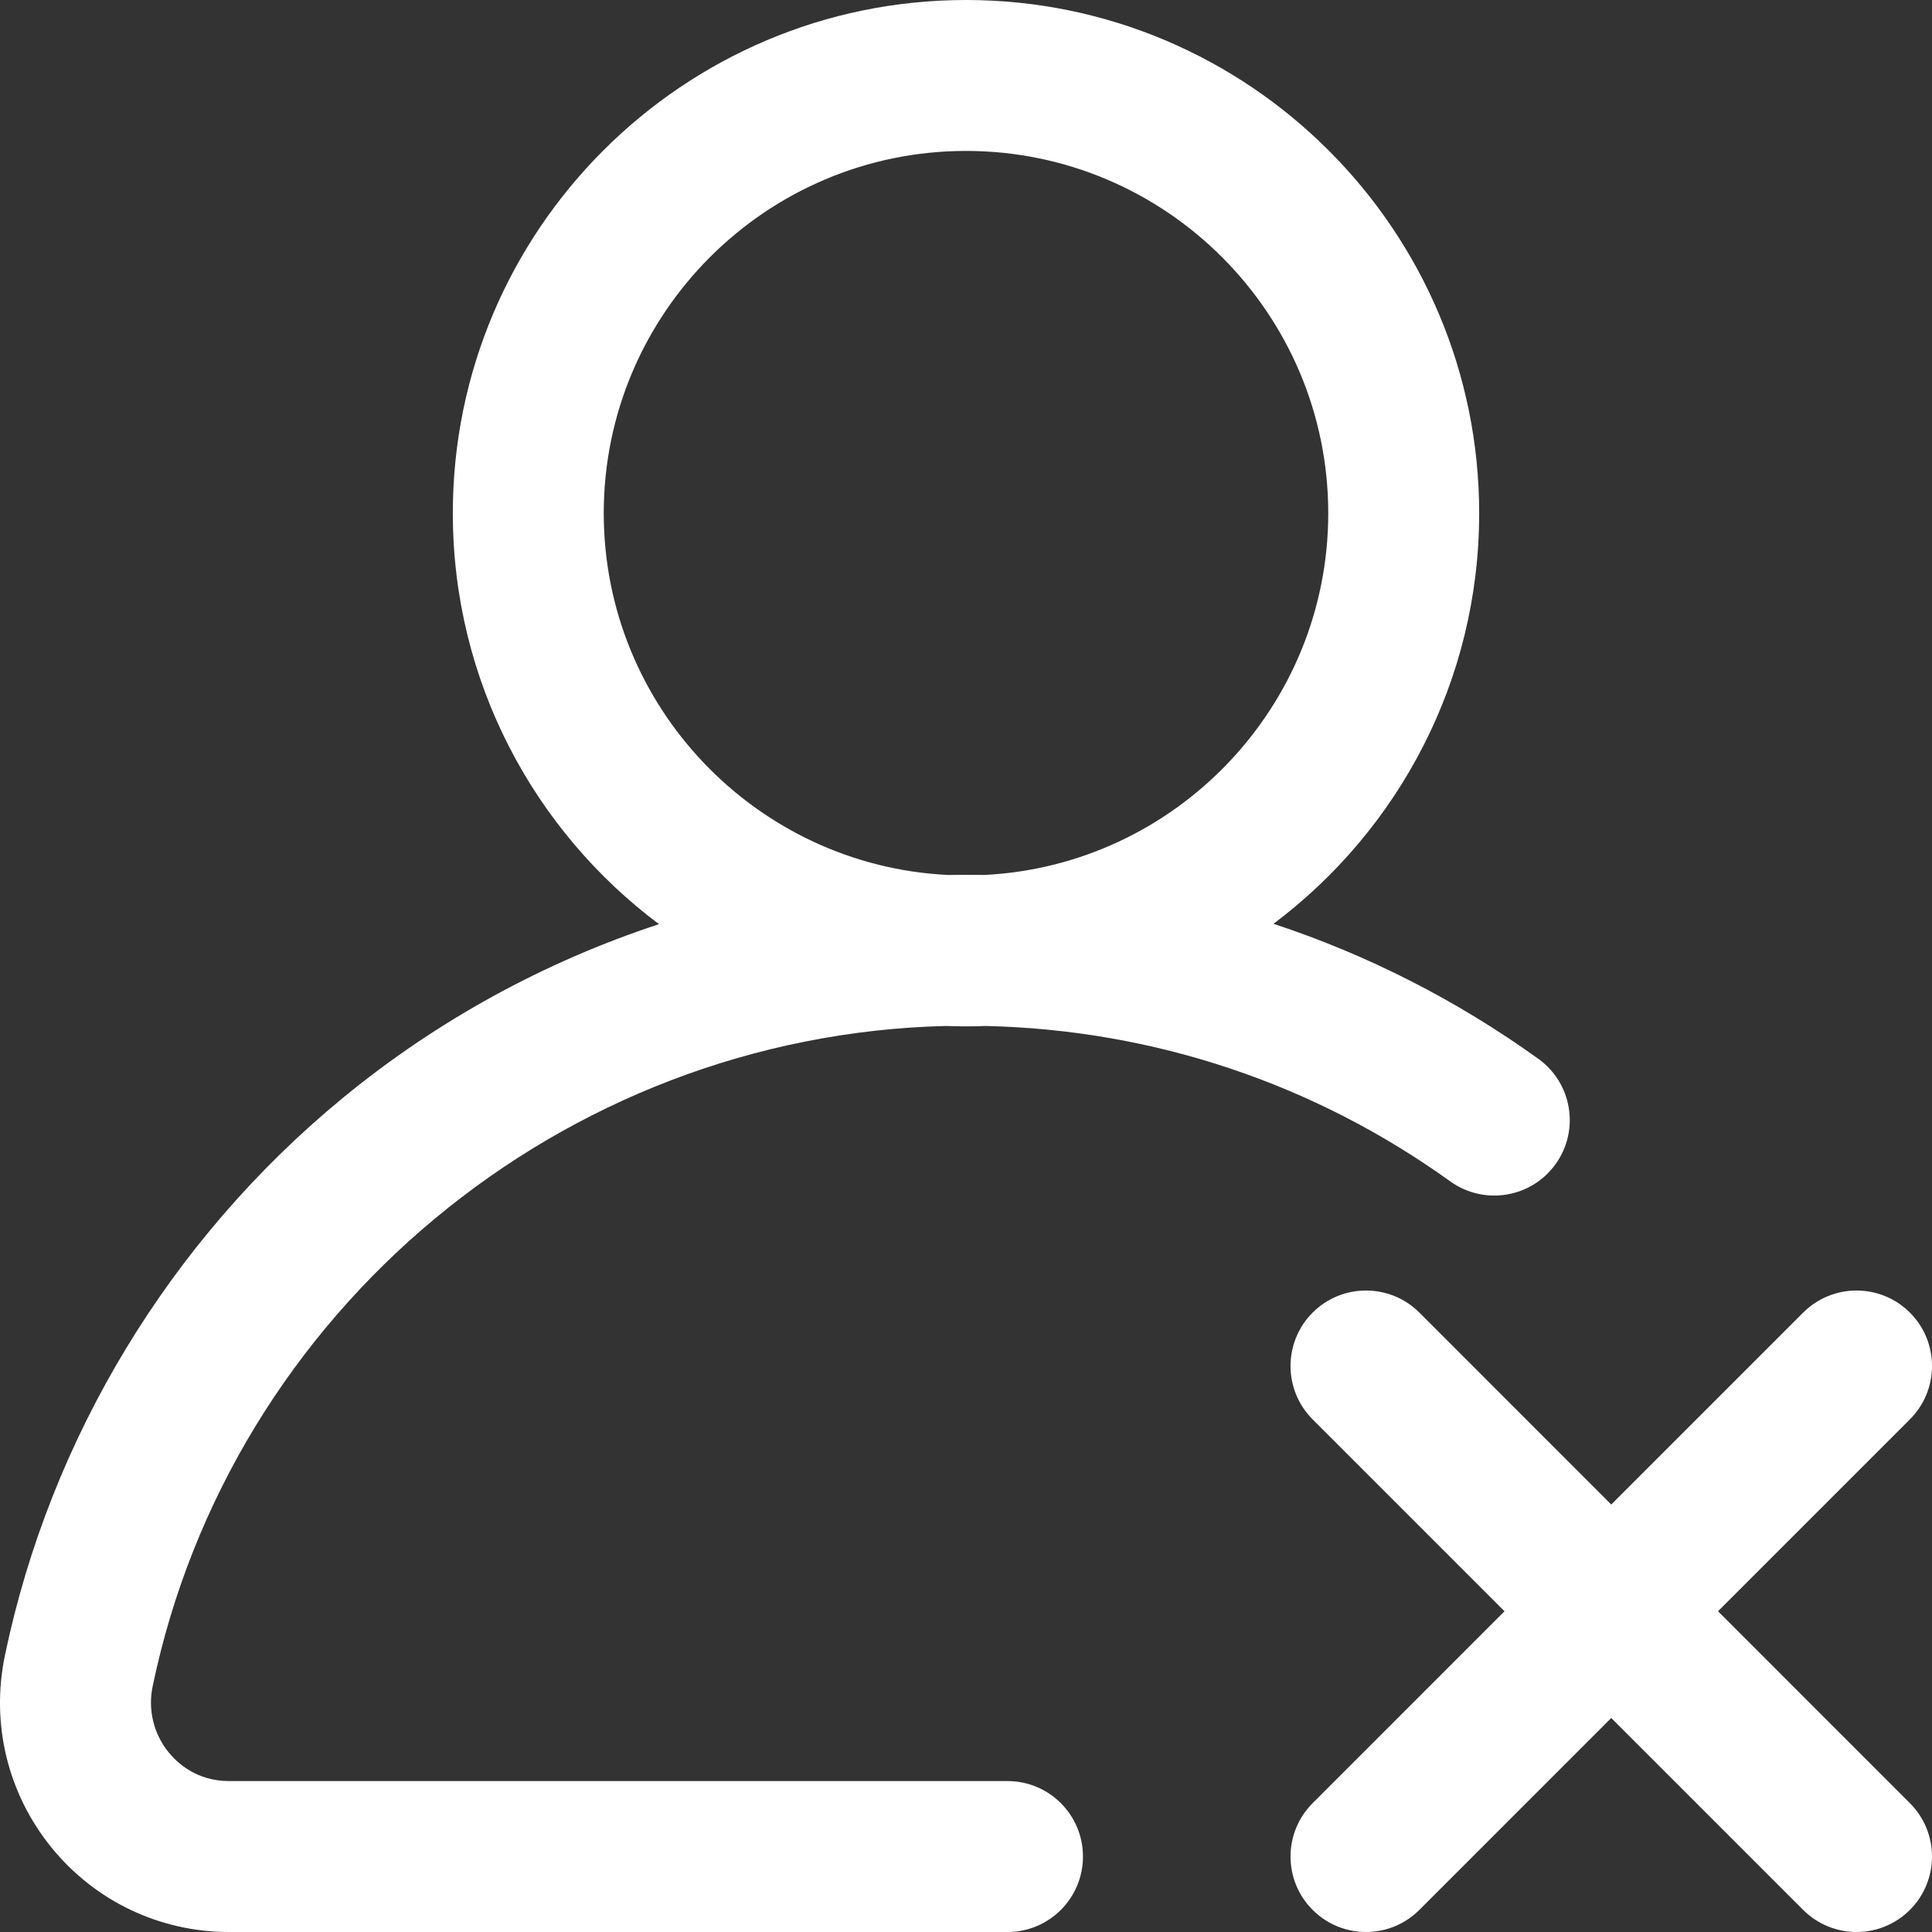
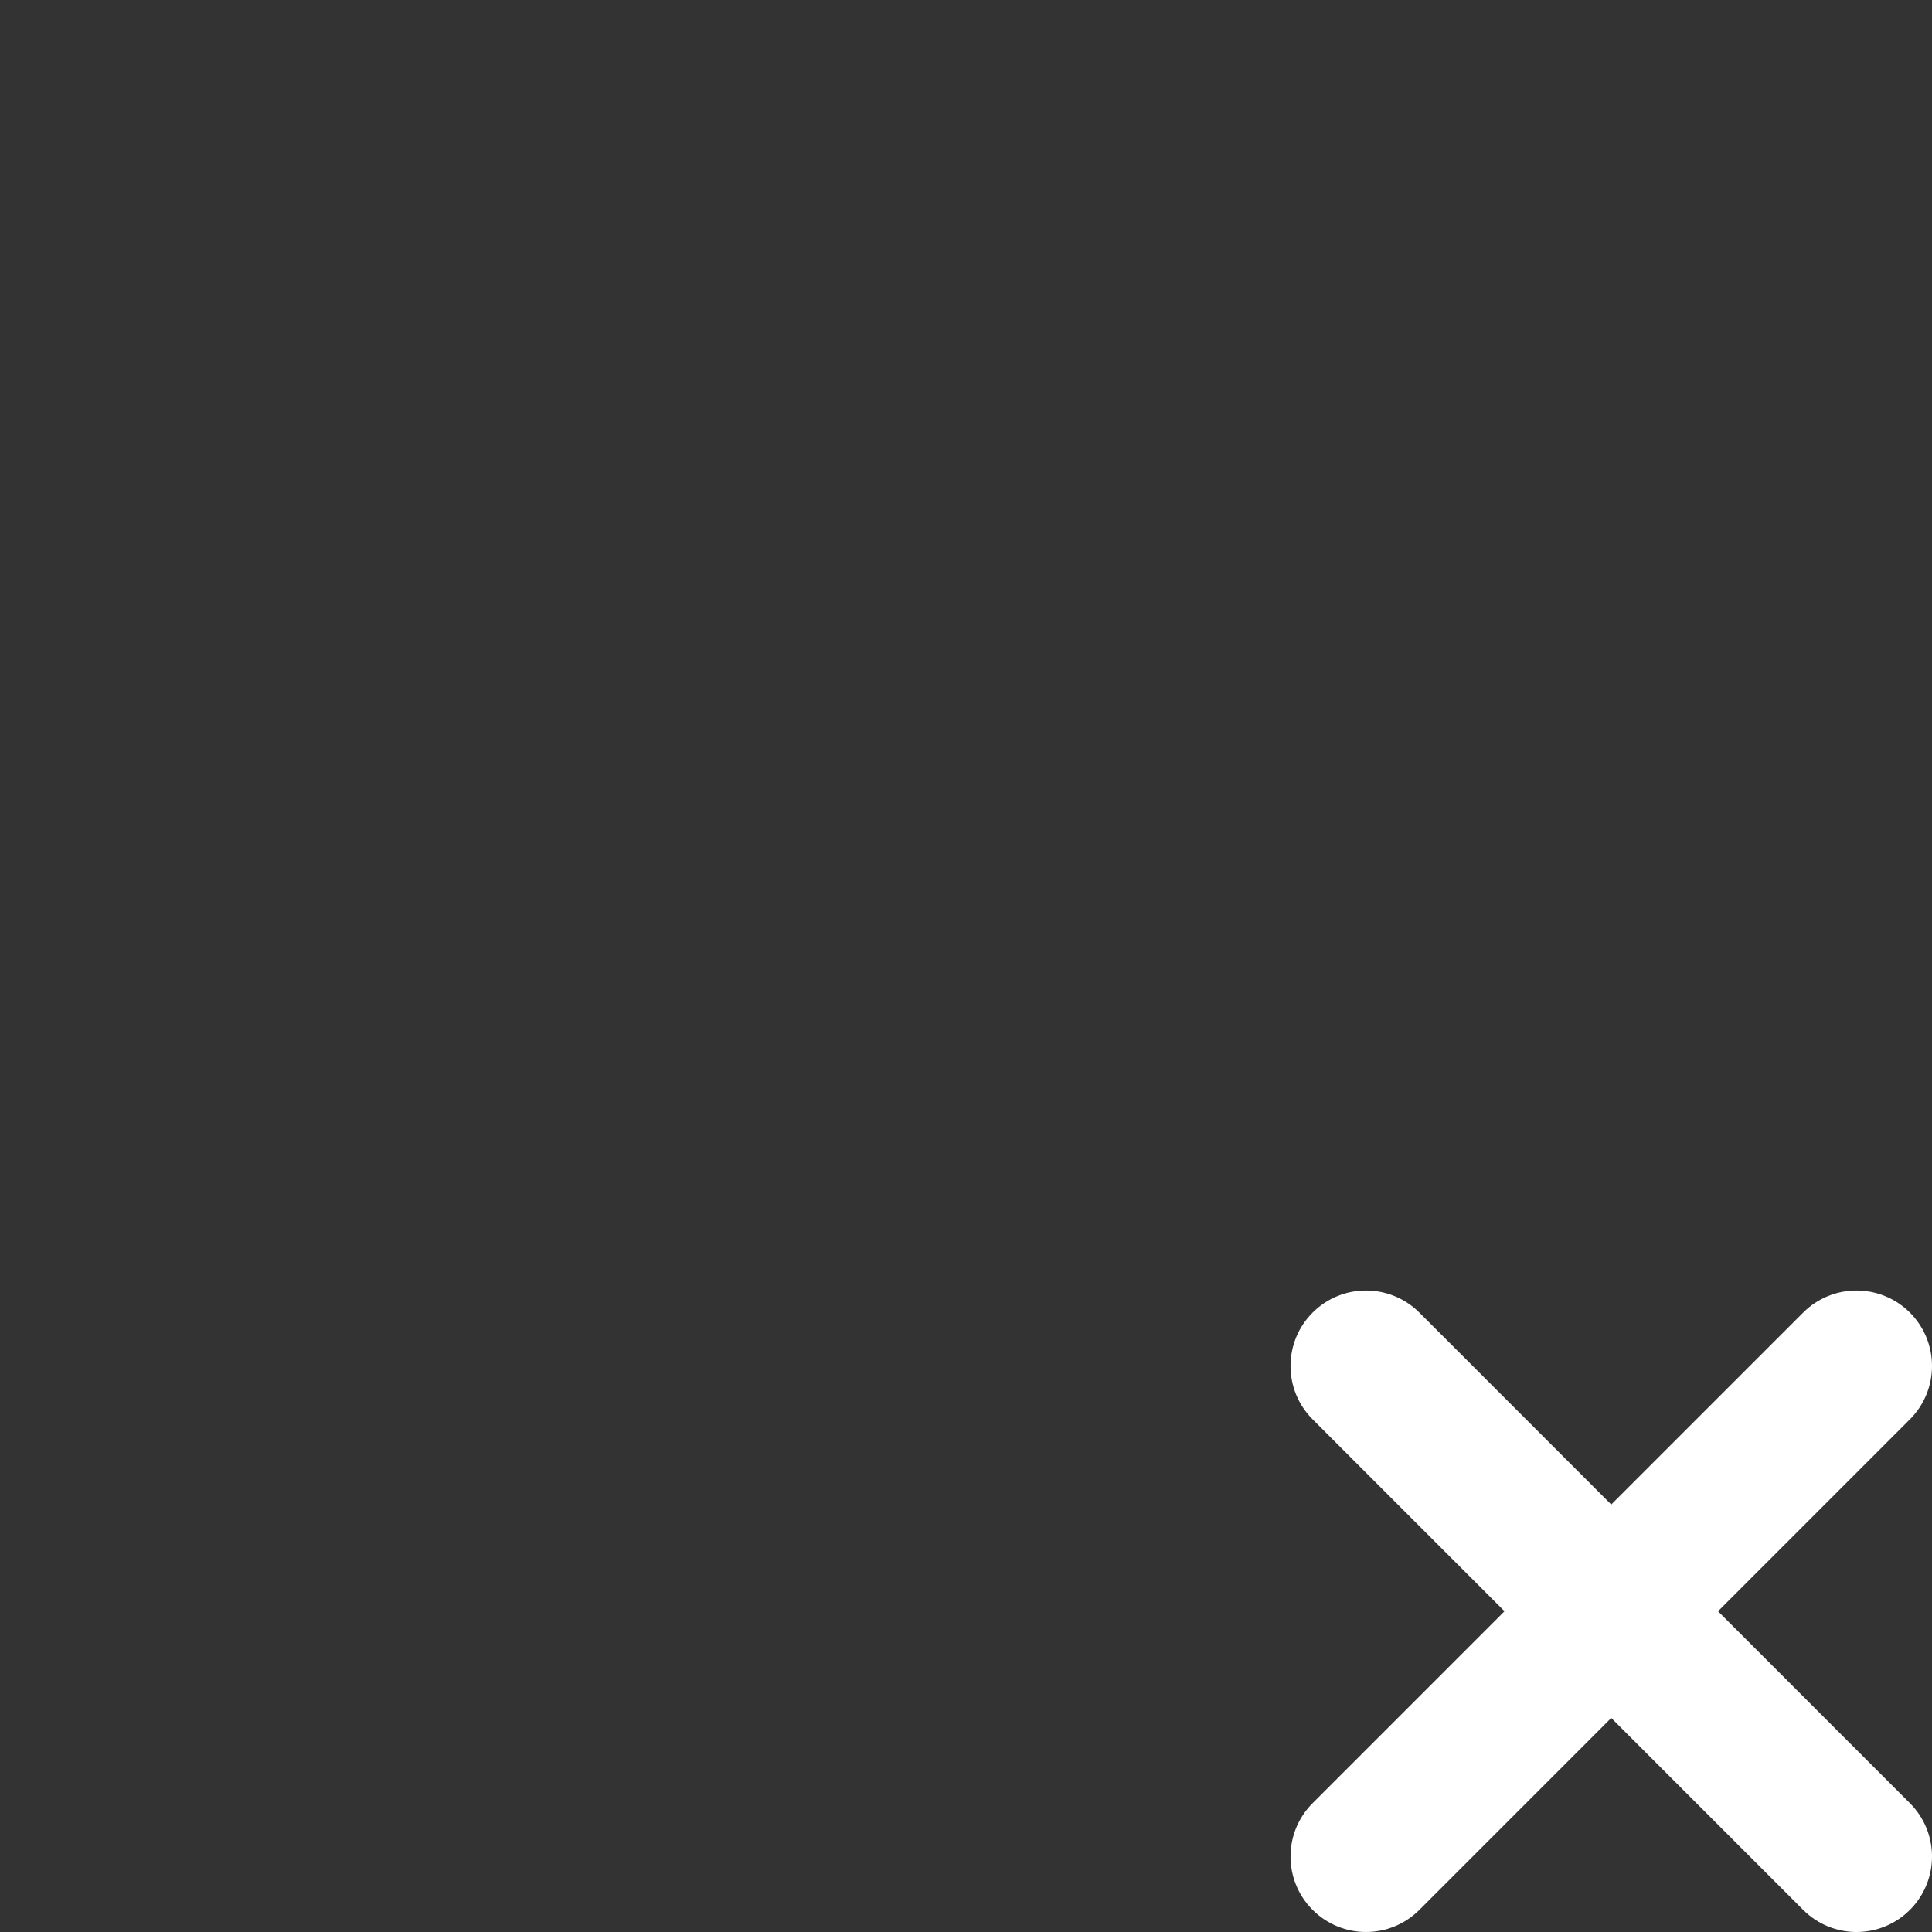
<svg xmlns="http://www.w3.org/2000/svg" width="50" height="50" viewBox="0 0 50 50" fill="none">
  <rect x="0" y="0" width="50" height="50" fill="#333333" stroke="none" />
-   <path d="M39.812 27.402C37.693 25.88 35.387 24.708 32.958 23.908C36.188 21.483 38.281 17.622 38.281 13.281C38.281 5.958 32.323 0 25 0C17.677 0 11.719 5.958 11.719 13.281C11.719 17.627 13.817 21.493 17.054 23.917C14.088 24.893 11.306 26.413 8.87 28.416C4.404 32.09 1.299 37.214 0.127 42.844C-0.241 44.608 0.199 46.42 1.334 47.816C2.463 49.204 4.137 50 5.927 50H26.074C27.153 50 28.027 49.126 28.027 48.047C28.027 46.968 27.153 46.094 26.074 46.094H5.927C5.093 46.094 4.59 45.628 4.365 45.351C3.975 44.872 3.824 44.248 3.951 43.64C5.978 33.904 14.565 26.792 24.482 26.552C24.654 26.559 24.826 26.562 25 26.562C25.175 26.562 25.349 26.559 25.521 26.552C29.864 26.655 34.006 28.04 37.532 30.574C38.408 31.203 39.629 31.004 40.258 30.128C40.888 29.252 40.688 28.031 39.812 27.402ZM25.475 22.644C25.317 22.641 25.159 22.64 25 22.64C24.842 22.64 24.685 22.642 24.527 22.644C19.577 22.398 15.625 18.292 15.625 13.281C15.625 8.112 19.831 3.906 25 3.906C30.169 3.906 34.375 8.112 34.375 13.281C34.375 18.291 30.425 22.396 25.475 22.644Z" fill="white" />
  <path d="M44.462 41.699L49.428 36.733C50.191 35.97 50.191 34.733 49.428 33.97C48.665 33.208 47.428 33.208 46.666 33.97L41.699 38.937L36.733 33.97C35.97 33.208 34.733 33.208 33.971 33.97C33.208 34.733 33.208 35.97 33.971 36.733L38.937 41.699L33.971 46.666C33.208 47.428 33.208 48.665 33.971 49.428C34.352 49.809 34.852 50 35.352 50C35.852 50 36.351 49.809 36.733 49.428L41.699 44.461L46.666 49.428C47.047 49.809 47.547 50 48.047 50C48.547 50 49.047 49.809 49.428 49.428C50.191 48.665 50.191 47.428 49.428 46.666L44.462 41.699Z" fill="white" />
</svg>